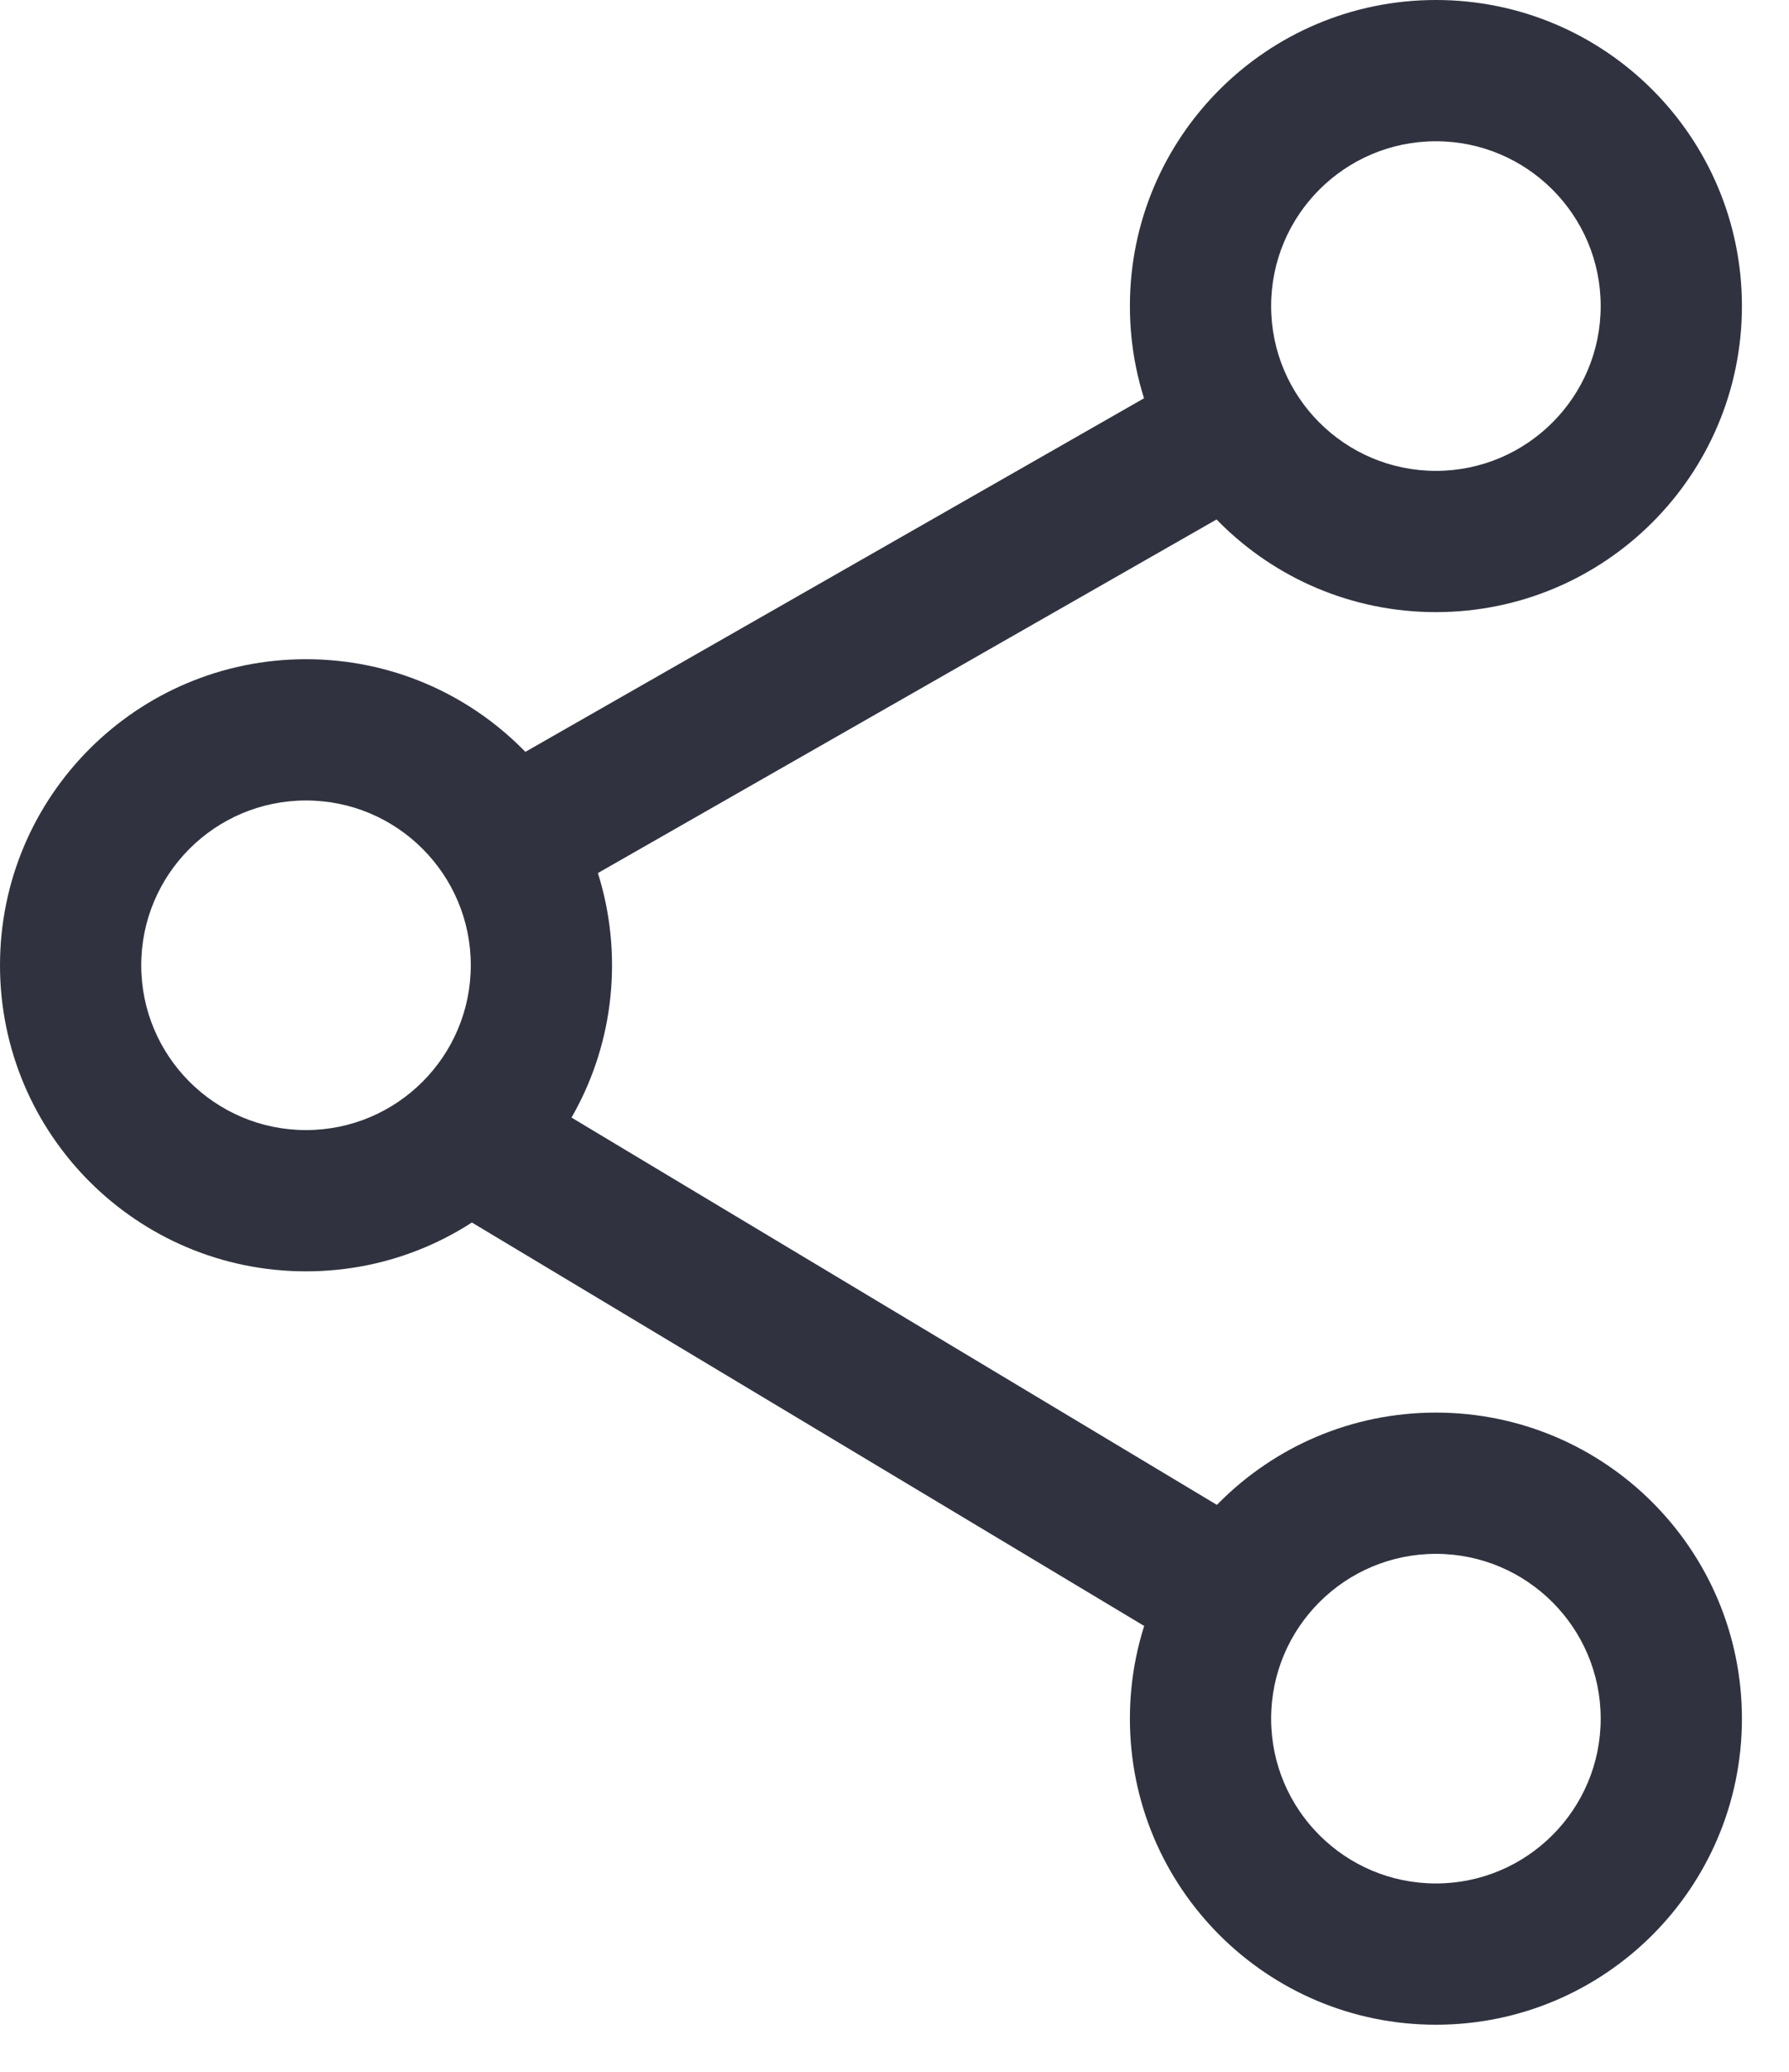
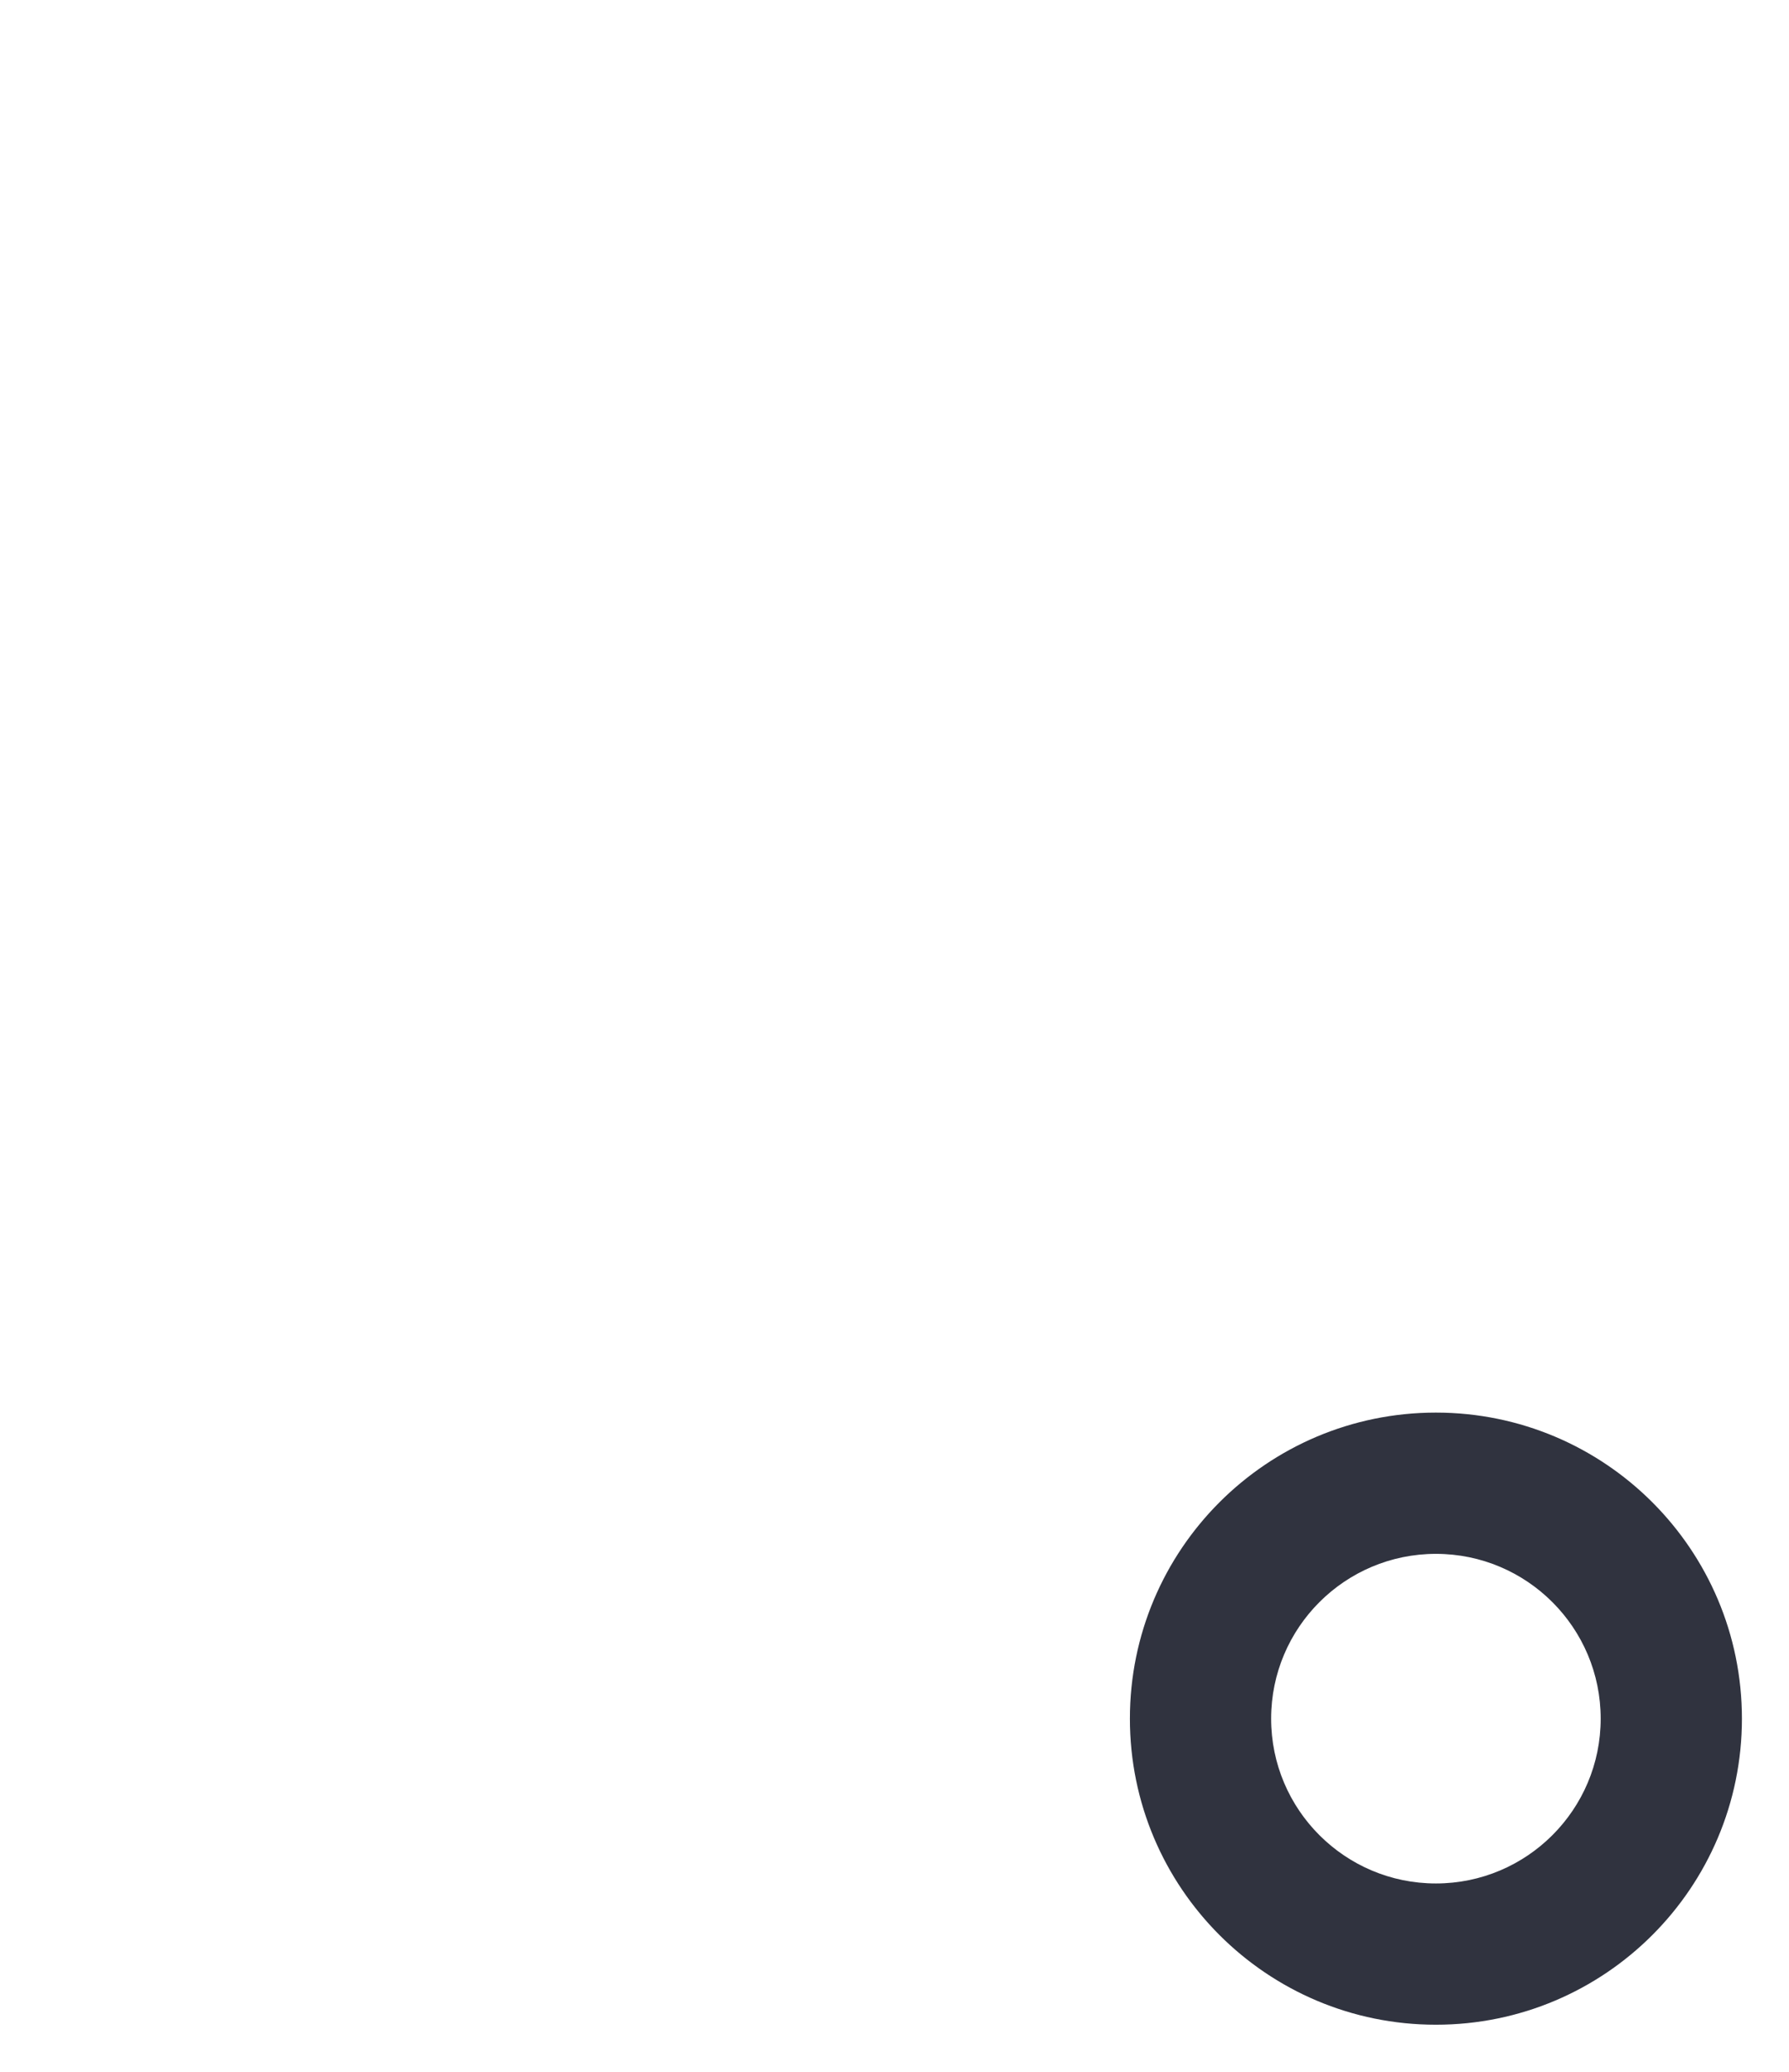
<svg xmlns="http://www.w3.org/2000/svg" width="19" height="22" viewBox="0 0 19 22" fill="none">
-   <path fill-rule="evenodd" clip-rule="evenodd" d="M15.25 1.5C14.284 1.5 13.5 2.284 13.5 3.25C13.5 4.216 14.284 5 15.25 5C16.216 5 17 4.216 17 3.25C17 2.284 16.216 1.5 15.25 1.5ZM12 3.25C12 1.455 13.455 0 15.25 0C17.045 0 18.5 1.455 18.5 3.25C18.5 5.045 17.045 6.5 15.25 6.5C13.455 6.5 12 5.045 12 3.25Z" fill="#30333F" />
-   <path fill-rule="evenodd" clip-rule="evenodd" d="M3.25 8.5C2.284 8.5 1.5 9.284 1.5 10.25C1.5 11.216 2.284 12 3.25 12C4.216 12 5 11.216 5 10.25C5 9.284 4.216 8.5 3.25 8.5ZM0 10.25C0 8.455 1.455 7 3.25 7C5.045 7 6.5 8.455 6.5 10.25C6.5 12.045 5.045 13.5 3.25 13.5C1.455 13.5 0 12.045 0 10.25Z" fill="#30333F" />
-   <path fill-rule="evenodd" clip-rule="evenodd" d="M13.401 4.378C13.196 4.018 12.738 3.893 12.378 4.099L5.378 8.099C5.018 8.304 4.893 8.763 5.099 9.122C5.304 9.482 5.762 9.607 6.122 9.401L13.122 5.401C13.482 5.196 13.607 4.738 13.401 4.378Z" fill="#30333F" />
-   <path fill-rule="evenodd" clip-rule="evenodd" d="M4.607 11.864C4.82 11.509 5.281 11.394 5.636 11.607L13.136 16.107C13.491 16.32 13.606 16.781 13.393 17.136C13.18 17.491 12.719 17.606 12.364 17.393L4.864 12.893C4.509 12.68 4.394 12.219 4.607 11.864Z" fill="#30333F" />
  <path fill-rule="evenodd" clip-rule="evenodd" d="M15.25 16.5C14.284 16.5 13.5 17.284 13.5 18.25C13.5 19.216 14.284 20 15.25 20C16.216 20 17 19.216 17 18.25C17 17.284 16.216 16.5 15.25 16.5ZM12 18.25C12 16.455 13.455 15 15.25 15C17.045 15 18.5 16.455 18.5 18.25C18.5 20.045 17.045 21.5 15.25 21.5C13.455 21.5 12 20.045 12 18.25Z" fill="#30333F" />
</svg>